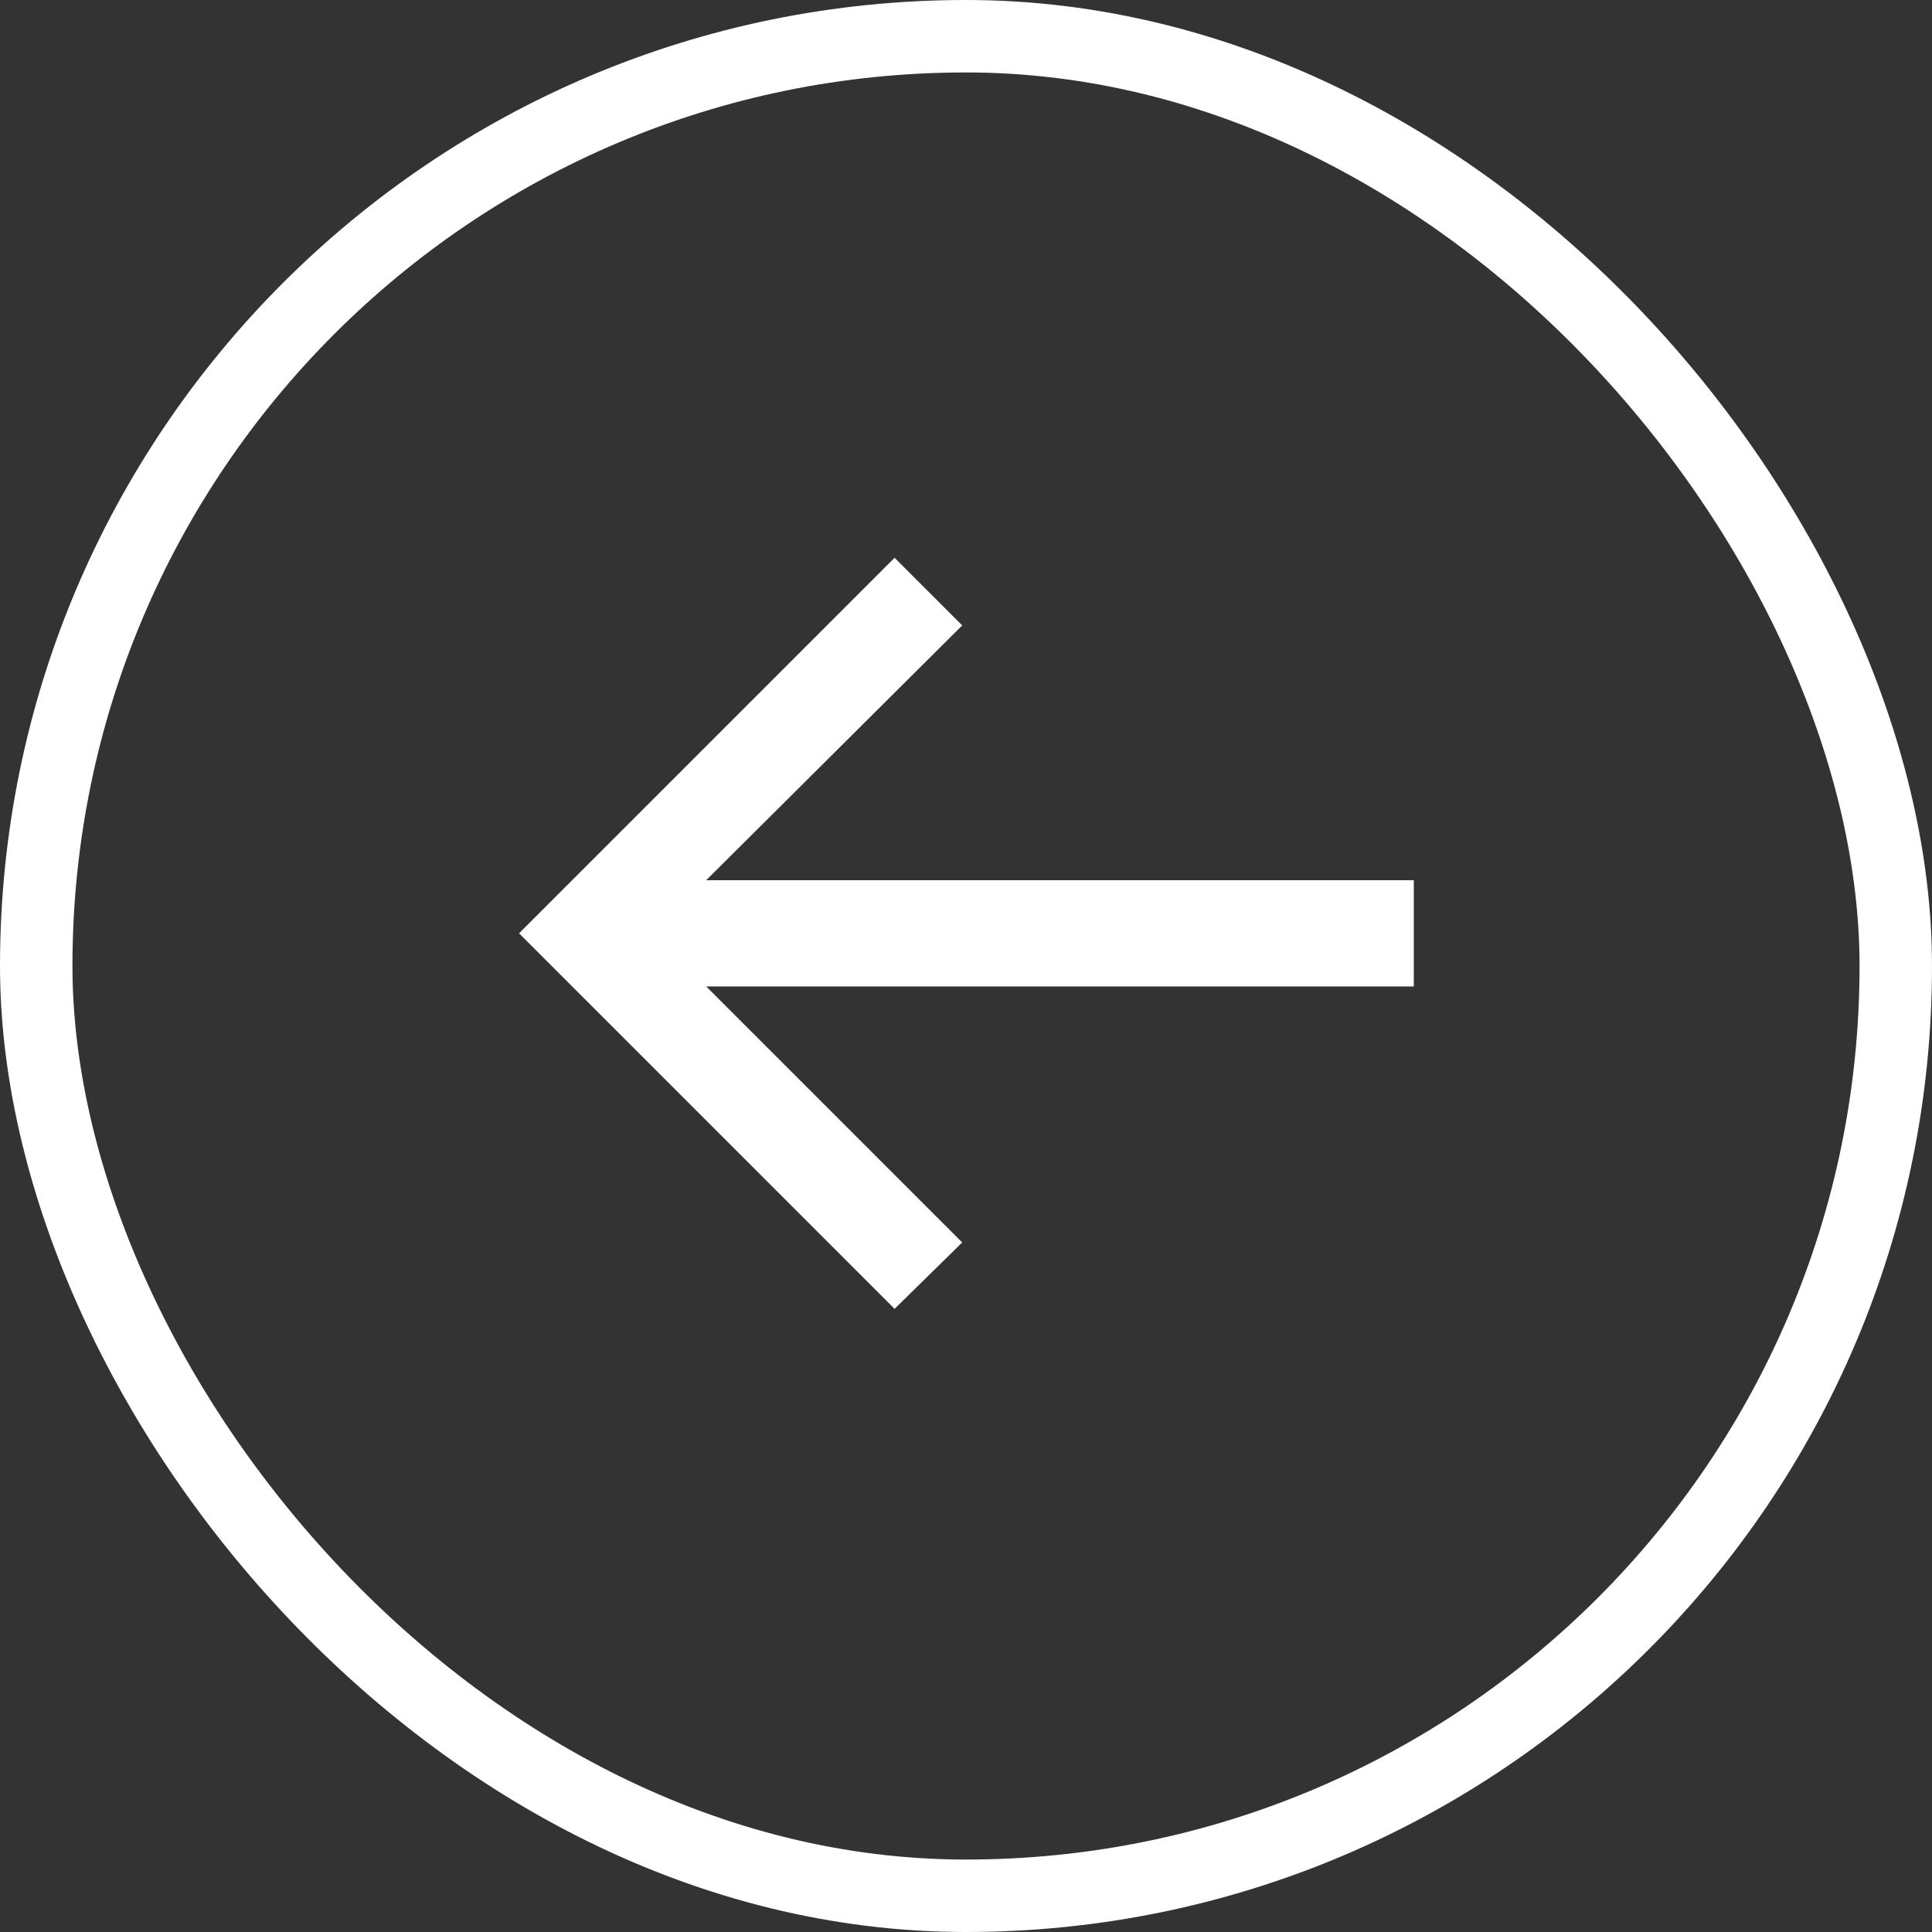
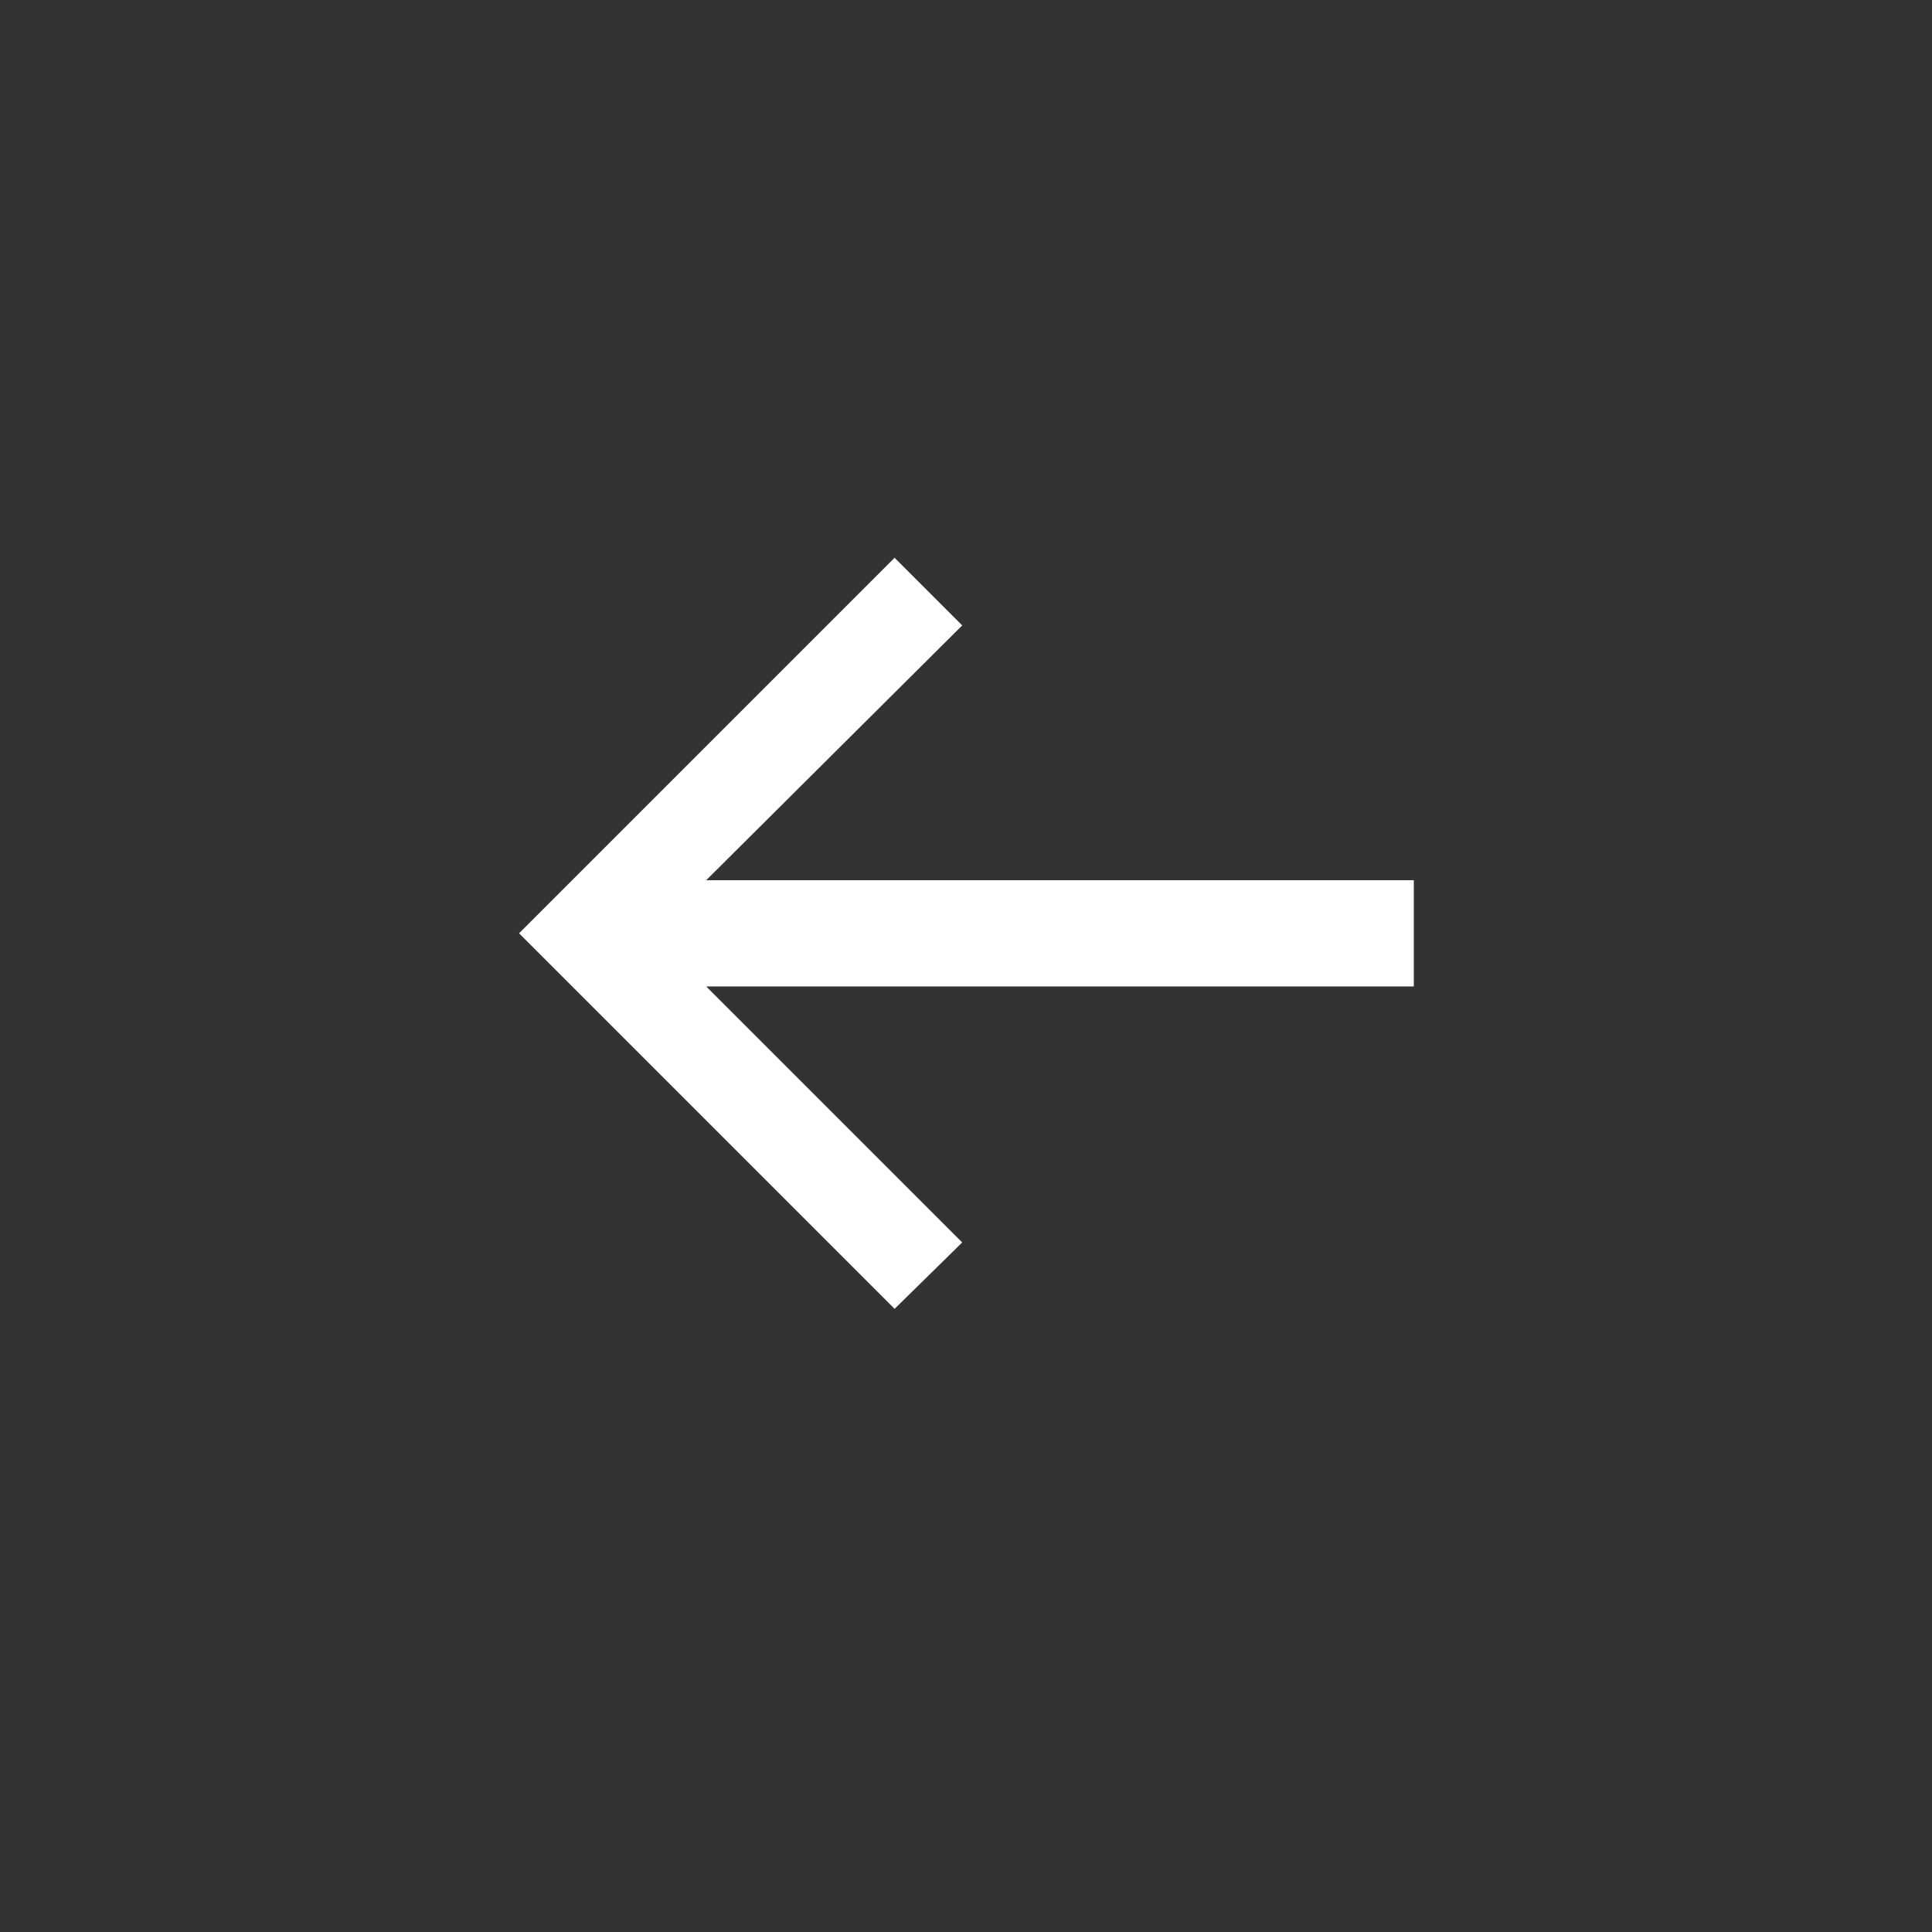
<svg xmlns="http://www.w3.org/2000/svg" width="80" height="80" viewBox="0 0 80 80" fill="none">
  <rect x="0" y="0" width="80" height="80" fill="#333333" stroke="none" />
-   <path d="M58.543 40.847L29.243 40.847L39.843 51.447L37.043 54.197L21.493 38.647L37.043 23.097L39.843 25.897L29.243 36.447L58.543 36.447L58.543 40.847Z" fill="white" />
-   <rect x="78.5" y="78.5" width="77" height="77" rx="38.5" transform="rotate(-180 78.5 78.5)" stroke="white" stroke-width="3" />
+   <path d="M58.543 40.847L29.243 40.847L39.843 51.447L37.043 54.197L21.493 38.647L37.043 23.097L39.843 25.897L29.243 36.447L58.543 36.447Z" fill="white" />
</svg>